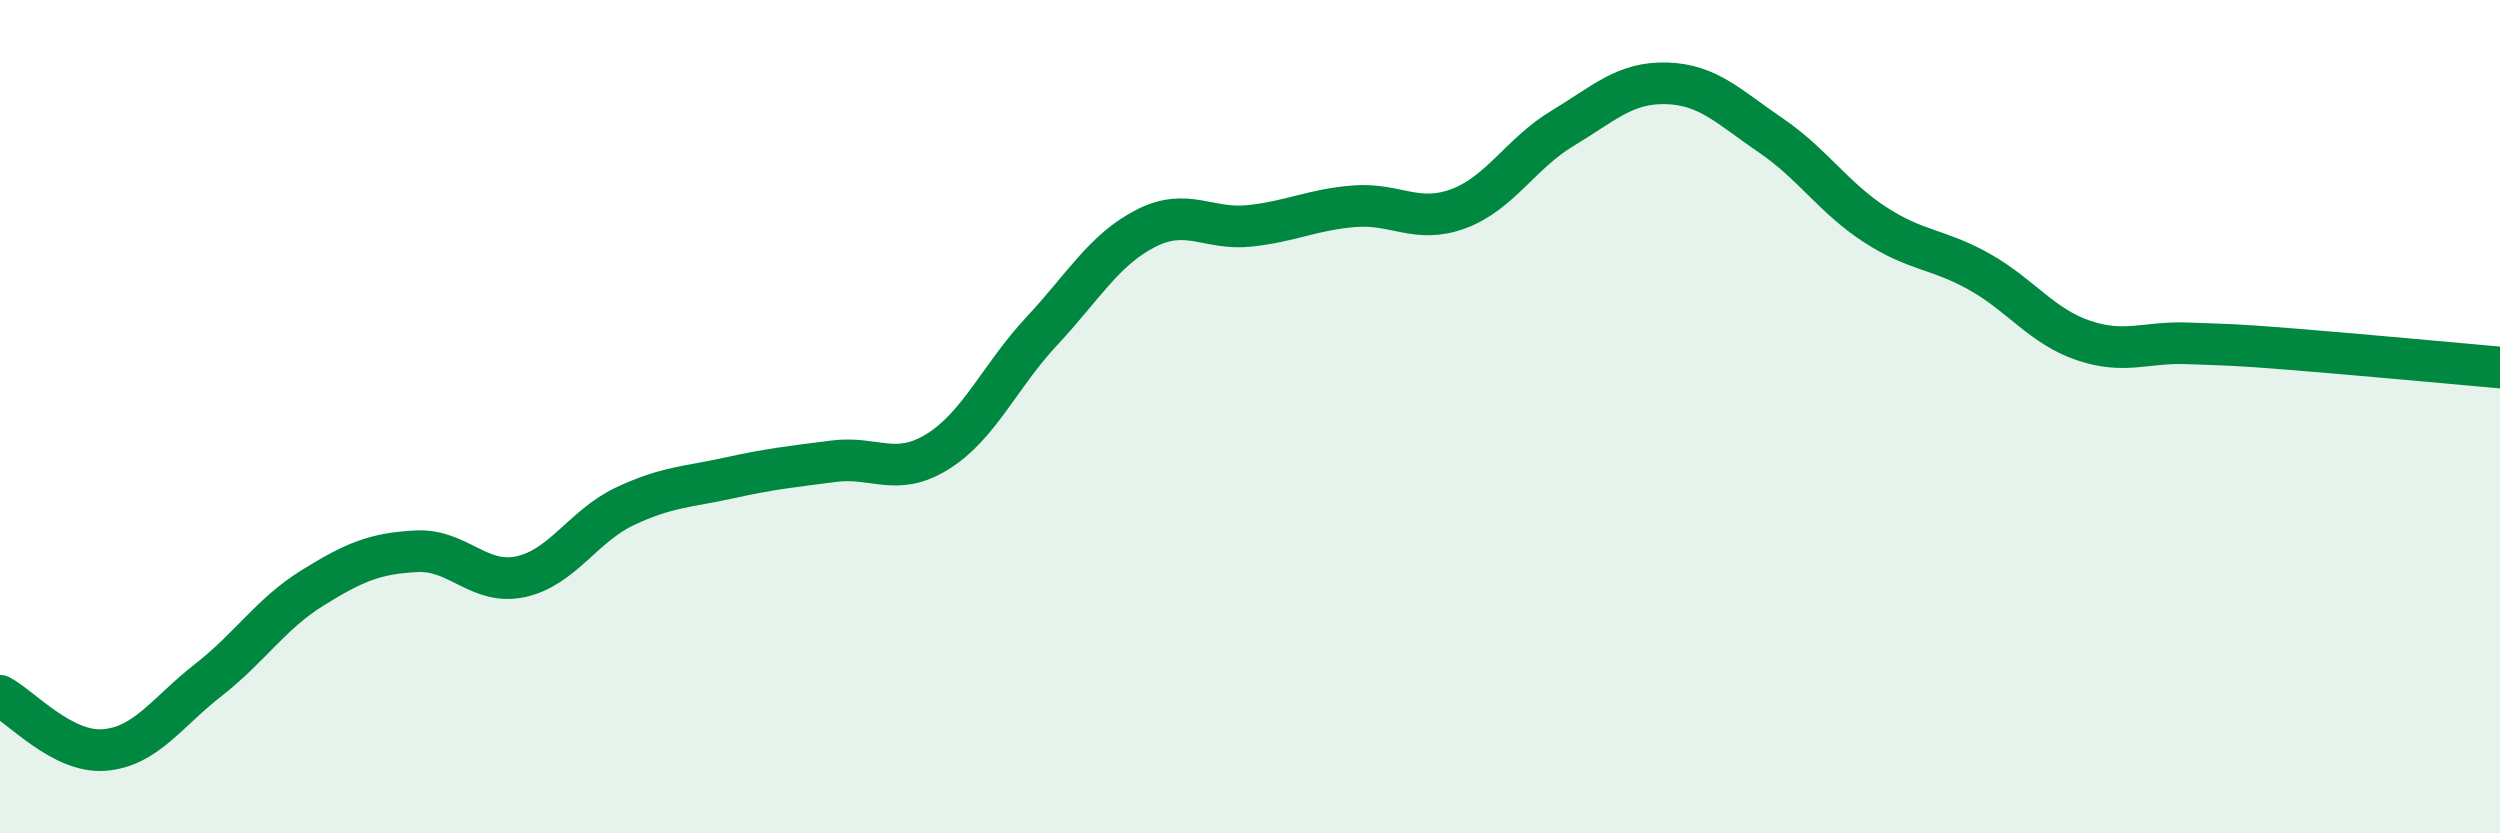
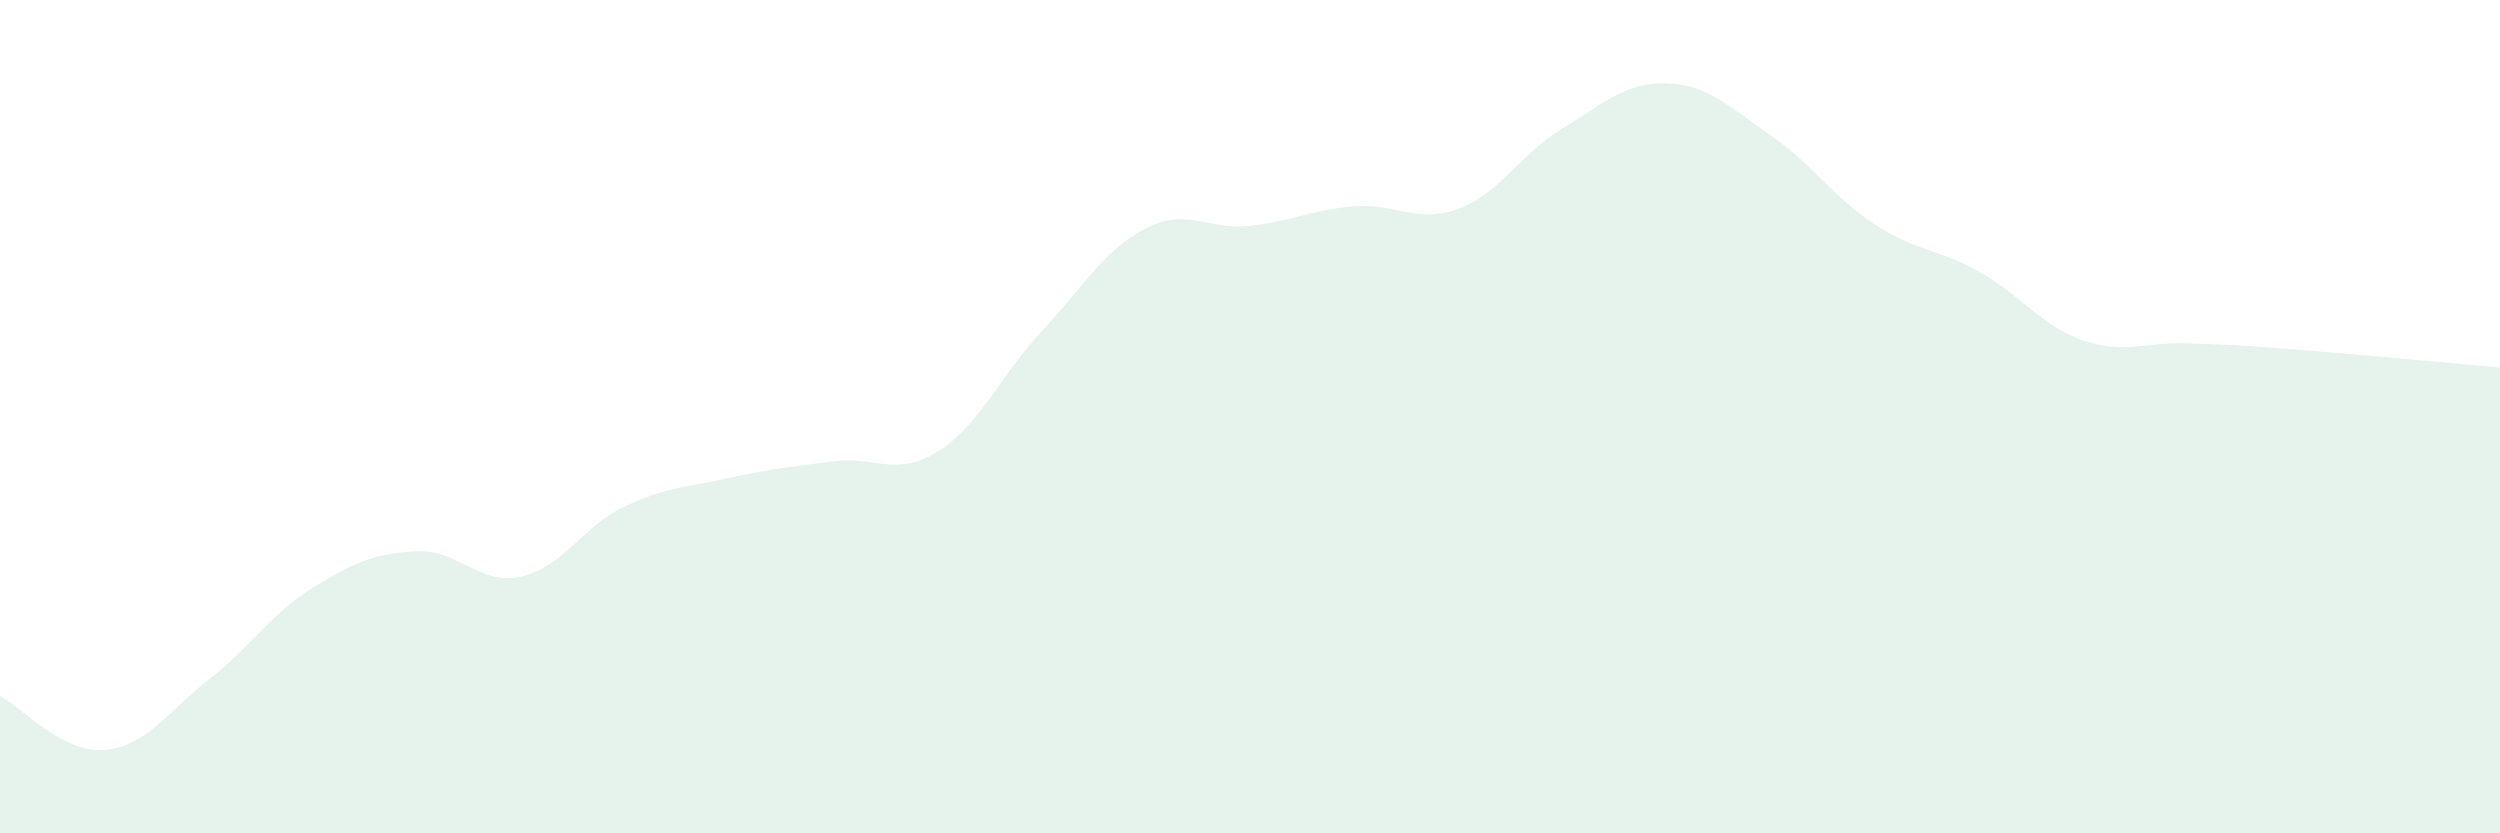
<svg xmlns="http://www.w3.org/2000/svg" width="60" height="20" viewBox="0 0 60 20">
  <path d="M 0,16.7 C 0.5,16.96 1.5,18.08 2.5,18 C 3.5,17.92 4,17.1 5,16.32 C 6,15.54 6.5,14.73 7.5,14.11 C 8.5,13.49 9,13.28 10,13.23 C 11,13.18 11.5,14.06 12.5,13.84 C 13.5,13.62 14,12.62 15,12.15 C 16,11.68 16.5,11.69 17.5,11.47 C 18.5,11.25 19,11.2 20,11.07 C 21,10.94 21.5,11.46 22.5,10.84 C 23.5,10.22 24,9.02 25,7.95 C 26,6.88 26.5,5.99 27.5,5.48 C 28.5,4.97 29,5.53 30,5.42 C 31,5.31 31.5,5.03 32.5,4.95 C 33.5,4.87 34,5.38 35,5.01 C 36,4.64 36.5,3.68 37.5,3.08 C 38.5,2.48 39,1.97 40,2 C 41,2.03 41.5,2.57 42.5,3.25 C 43.5,3.93 44,4.74 45,5.39 C 46,6.04 46.5,5.96 47.5,6.52 C 48.5,7.08 49,7.83 50,8.17 C 51,8.51 51.5,8.2 52.5,8.24 C 53.5,8.28 53.5,8.26 55,8.38 C 56.5,8.5 59,8.73 60,8.82L60 20L0 20Z" fill="#008740" opacity="0.1" stroke-linecap="round" stroke-linejoin="round" />
-   <path d="M 0,16.7 C 0.5,16.96 1.5,18.08 2.5,18 C 3.5,17.92 4,17.1 5,16.32 C 6,15.54 6.5,14.73 7.5,14.11 C 8.5,13.49 9,13.28 10,13.23 C 11,13.18 11.5,14.06 12.5,13.84 C 13.5,13.62 14,12.62 15,12.15 C 16,11.68 16.5,11.69 17.5,11.47 C 18.5,11.25 19,11.2 20,11.07 C 21,10.94 21.5,11.46 22.5,10.84 C 23.5,10.22 24,9.02 25,7.95 C 26,6.88 26.5,5.99 27.5,5.48 C 28.5,4.97 29,5.53 30,5.42 C 31,5.31 31.5,5.03 32.5,4.95 C 33.5,4.87 34,5.38 35,5.01 C 36,4.64 36.5,3.68 37.5,3.08 C 38.5,2.48 39,1.97 40,2 C 41,2.03 41.5,2.57 42.5,3.25 C 43.5,3.93 44,4.74 45,5.39 C 46,6.04 46.5,5.96 47.5,6.52 C 48.5,7.08 49,7.83 50,8.17 C 51,8.51 51.5,8.2 52.5,8.24 C 53.5,8.28 53.5,8.26 55,8.38 C 56.5,8.5 59,8.73 60,8.82" stroke="#008740" stroke-width="1" fill="none" stroke-linecap="round" stroke-linejoin="round" />
</svg>